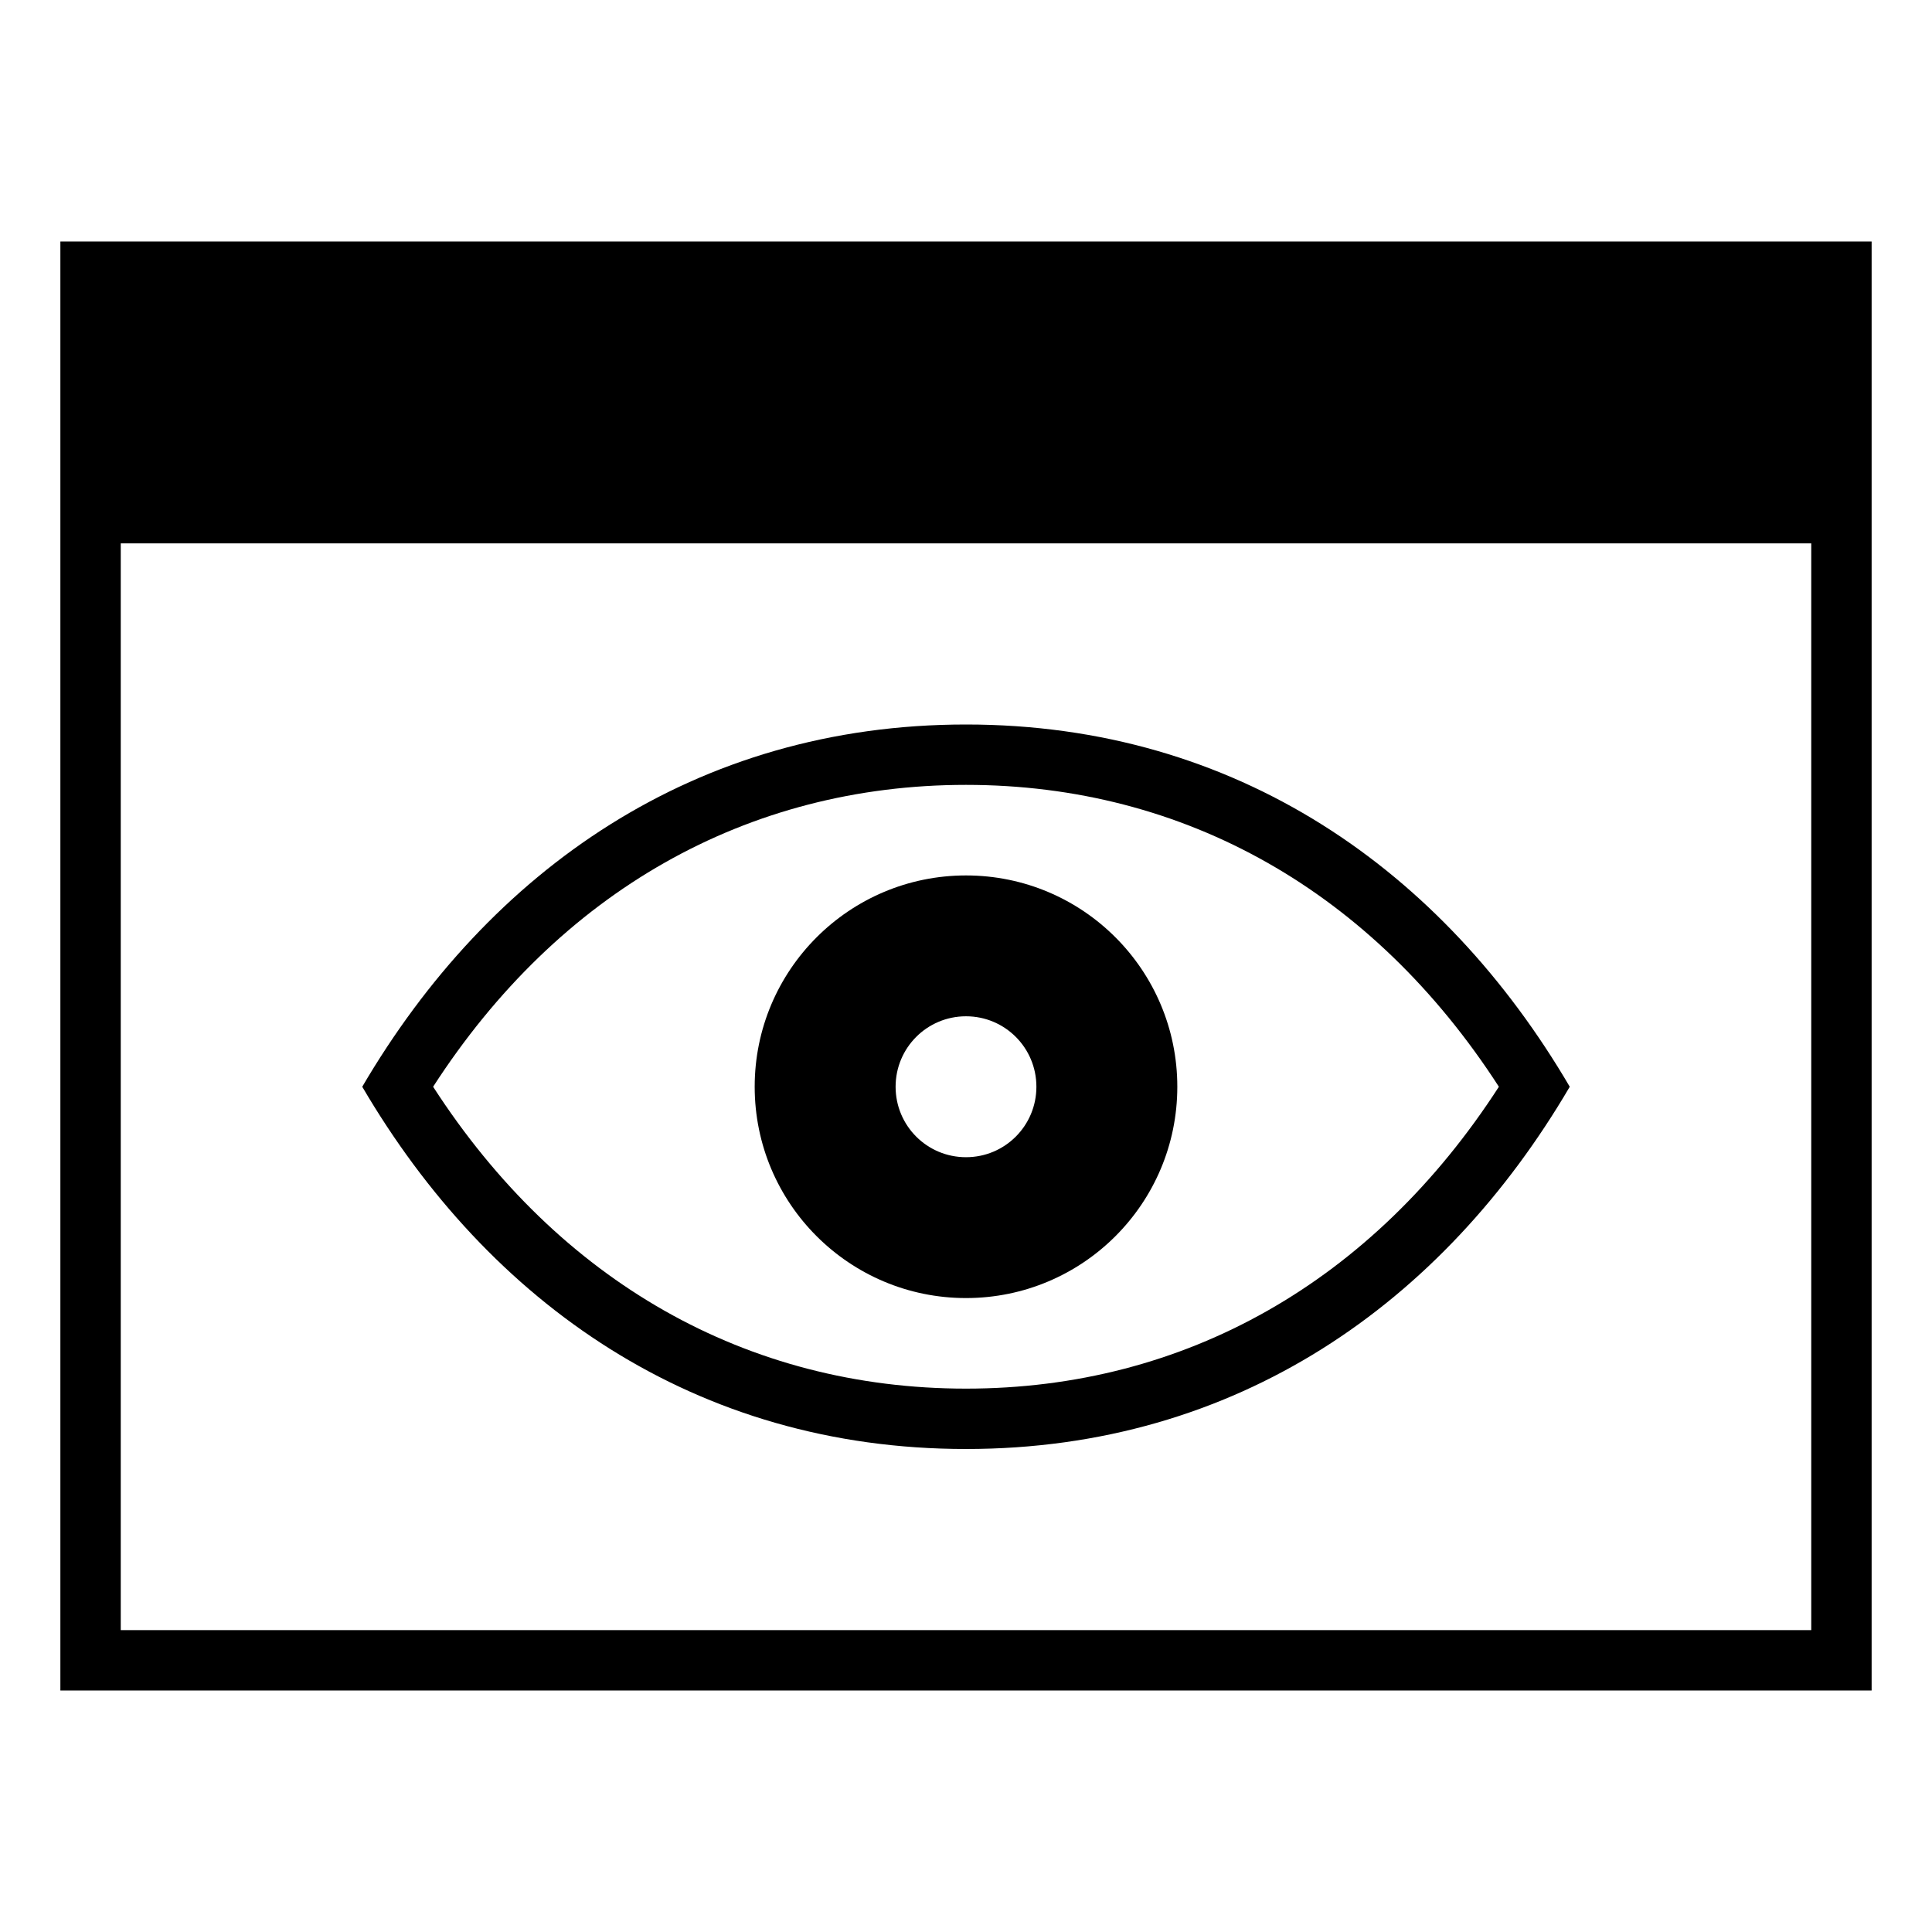
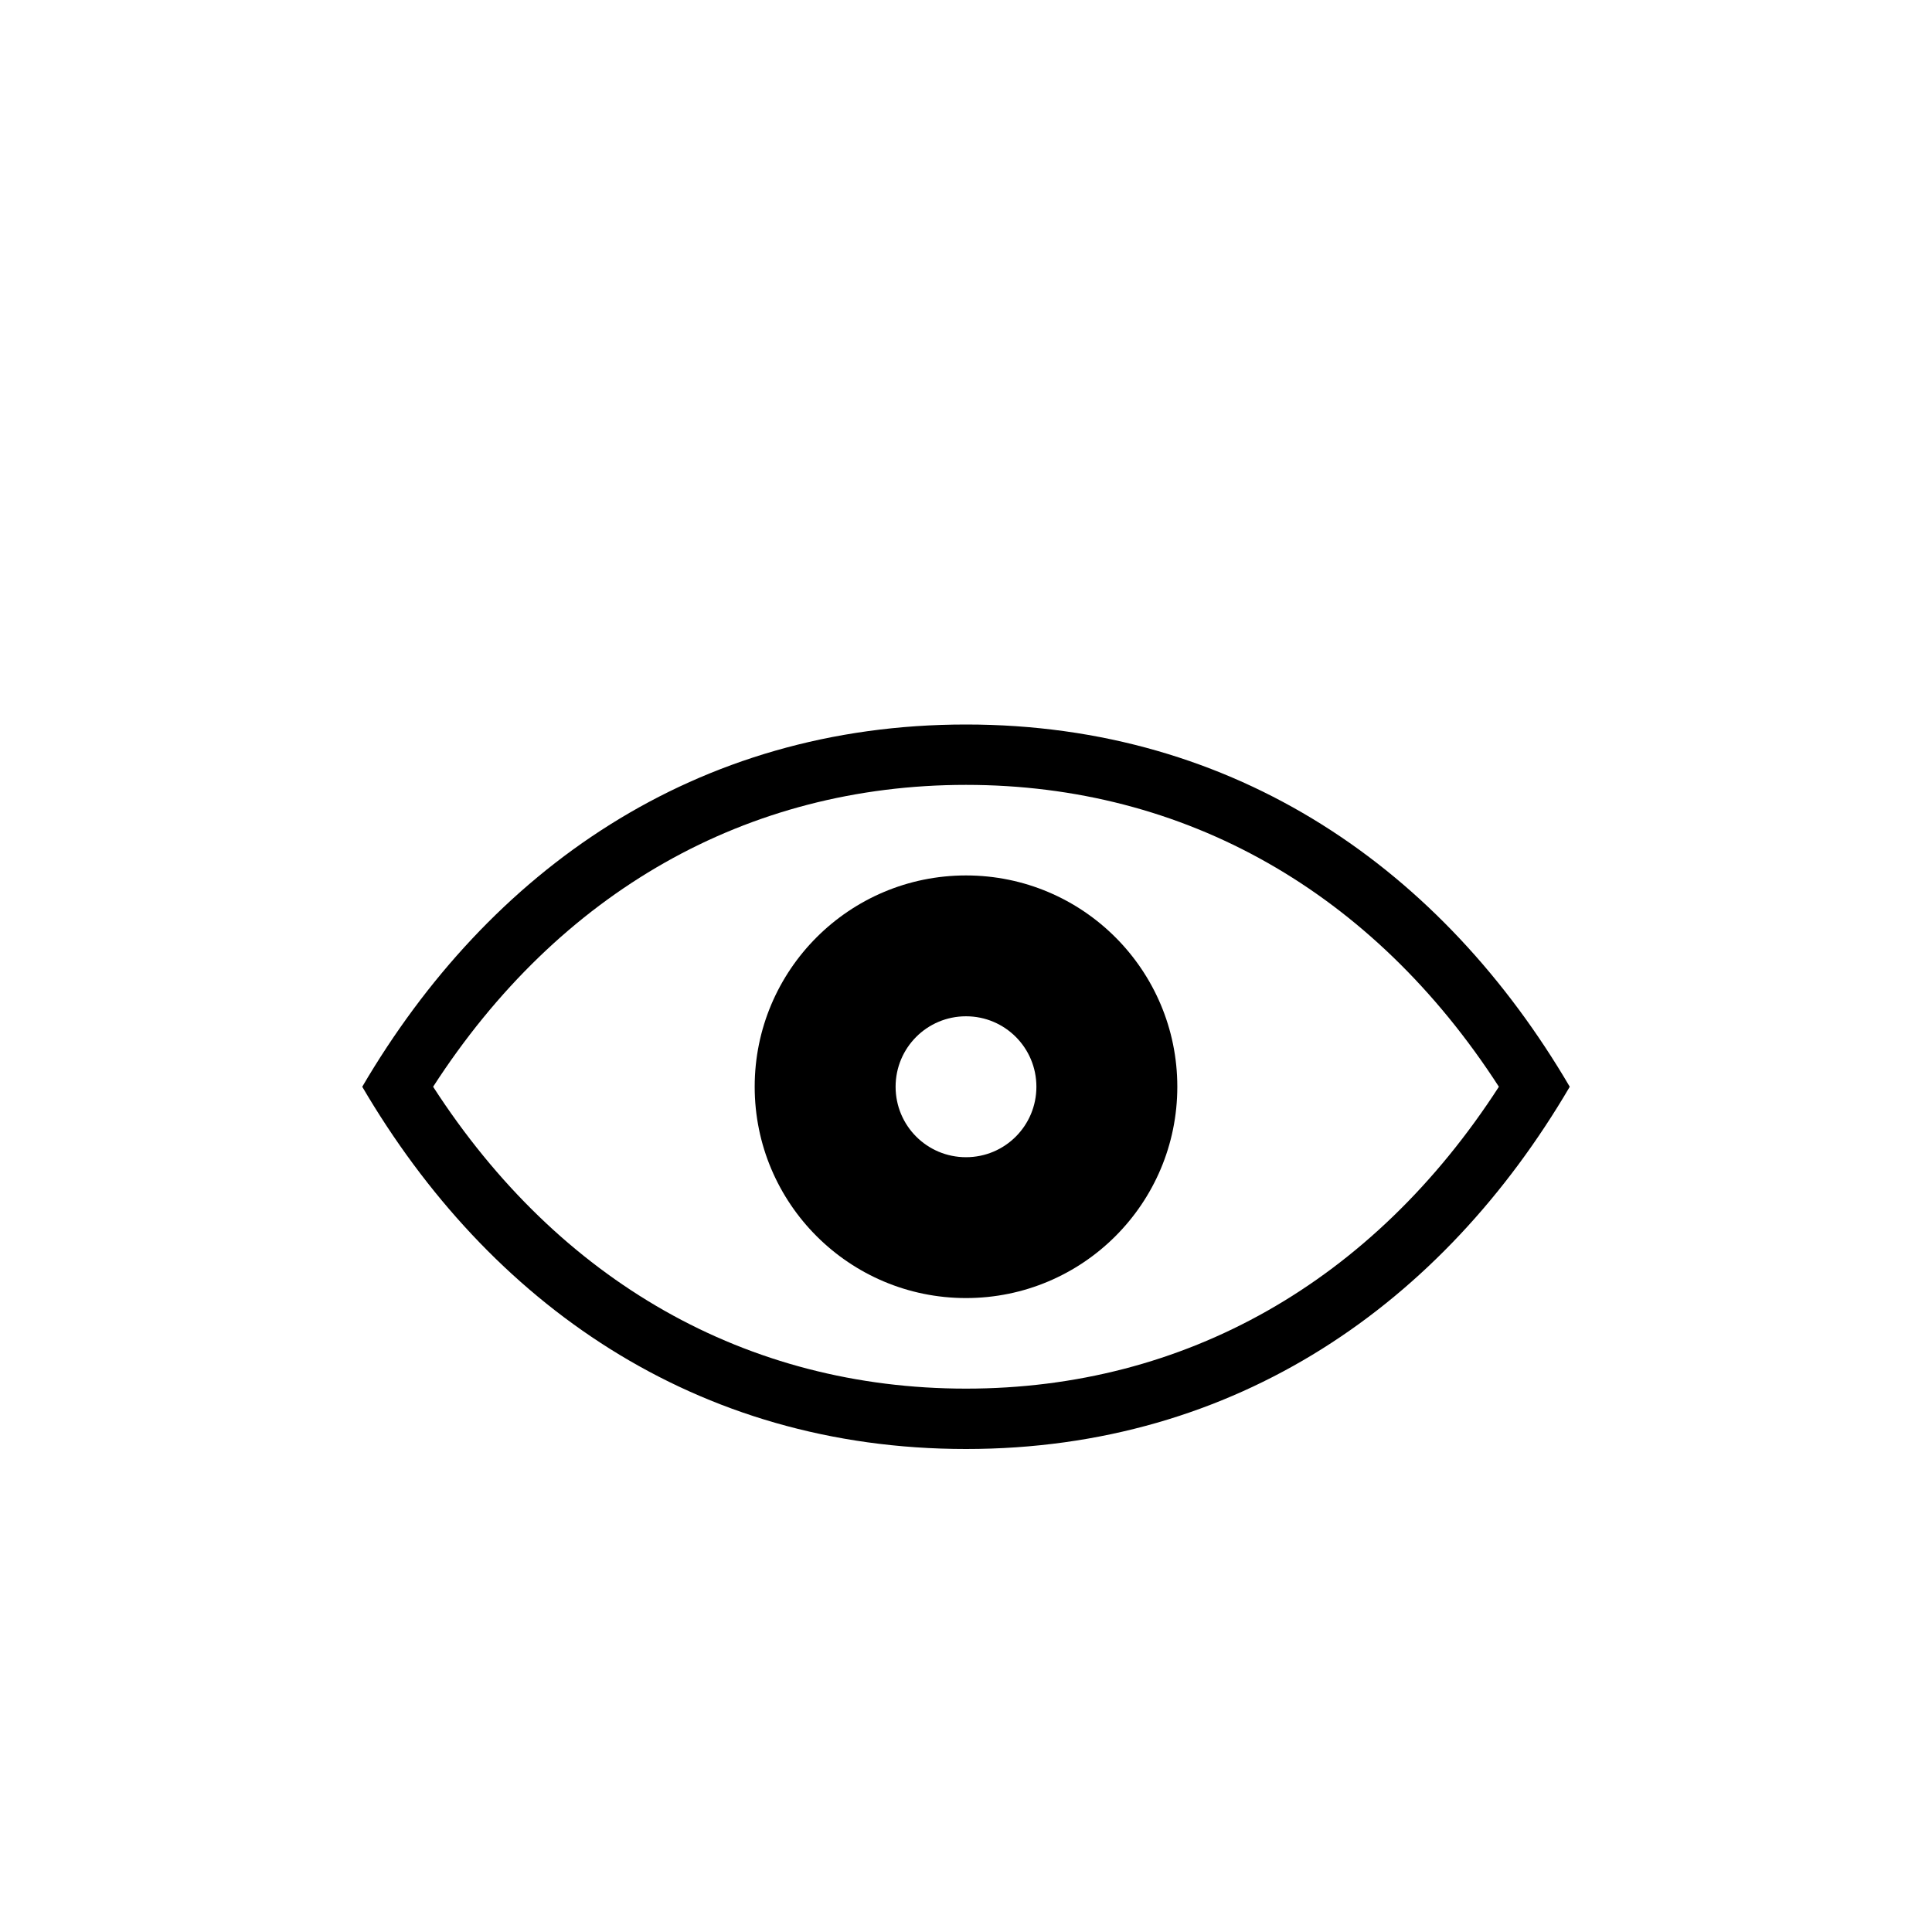
<svg xmlns="http://www.w3.org/2000/svg" viewBox="0 0 128 128" style="enable-background:new 0 0 128 128">
-   <path d="M4 16v96h120V16H4zm116 92H8V36h112v72z" />
  <path d="M64 96c17.937 0 31.602-9.67 40-24-8.398-14.33-22.063-24-40-24-17.938 0-31.602 9.67-40 24 8.398 14.33 22.062 24 40 24zm0-44c14.506 0 26.961 7.08 35.305 20C90.961 84.92 78.506 92 64 92s-26.961-7.08-35.305-20C37.039 59.08 49.494 52 64 52z" />
  <path d="M64 86c7.734 0 14-6.266 14-14s-6.266-14-14-14c-7.727 0-14 6.266-14 14s6.273 14 14 14zm0-18.668c2.586 0 4.664 2.09 4.664 4.668S66.586 76.668 64 76.668s-4.664-2.09-4.664-4.668 2.078-4.668 4.664-4.668z" />
</svg>